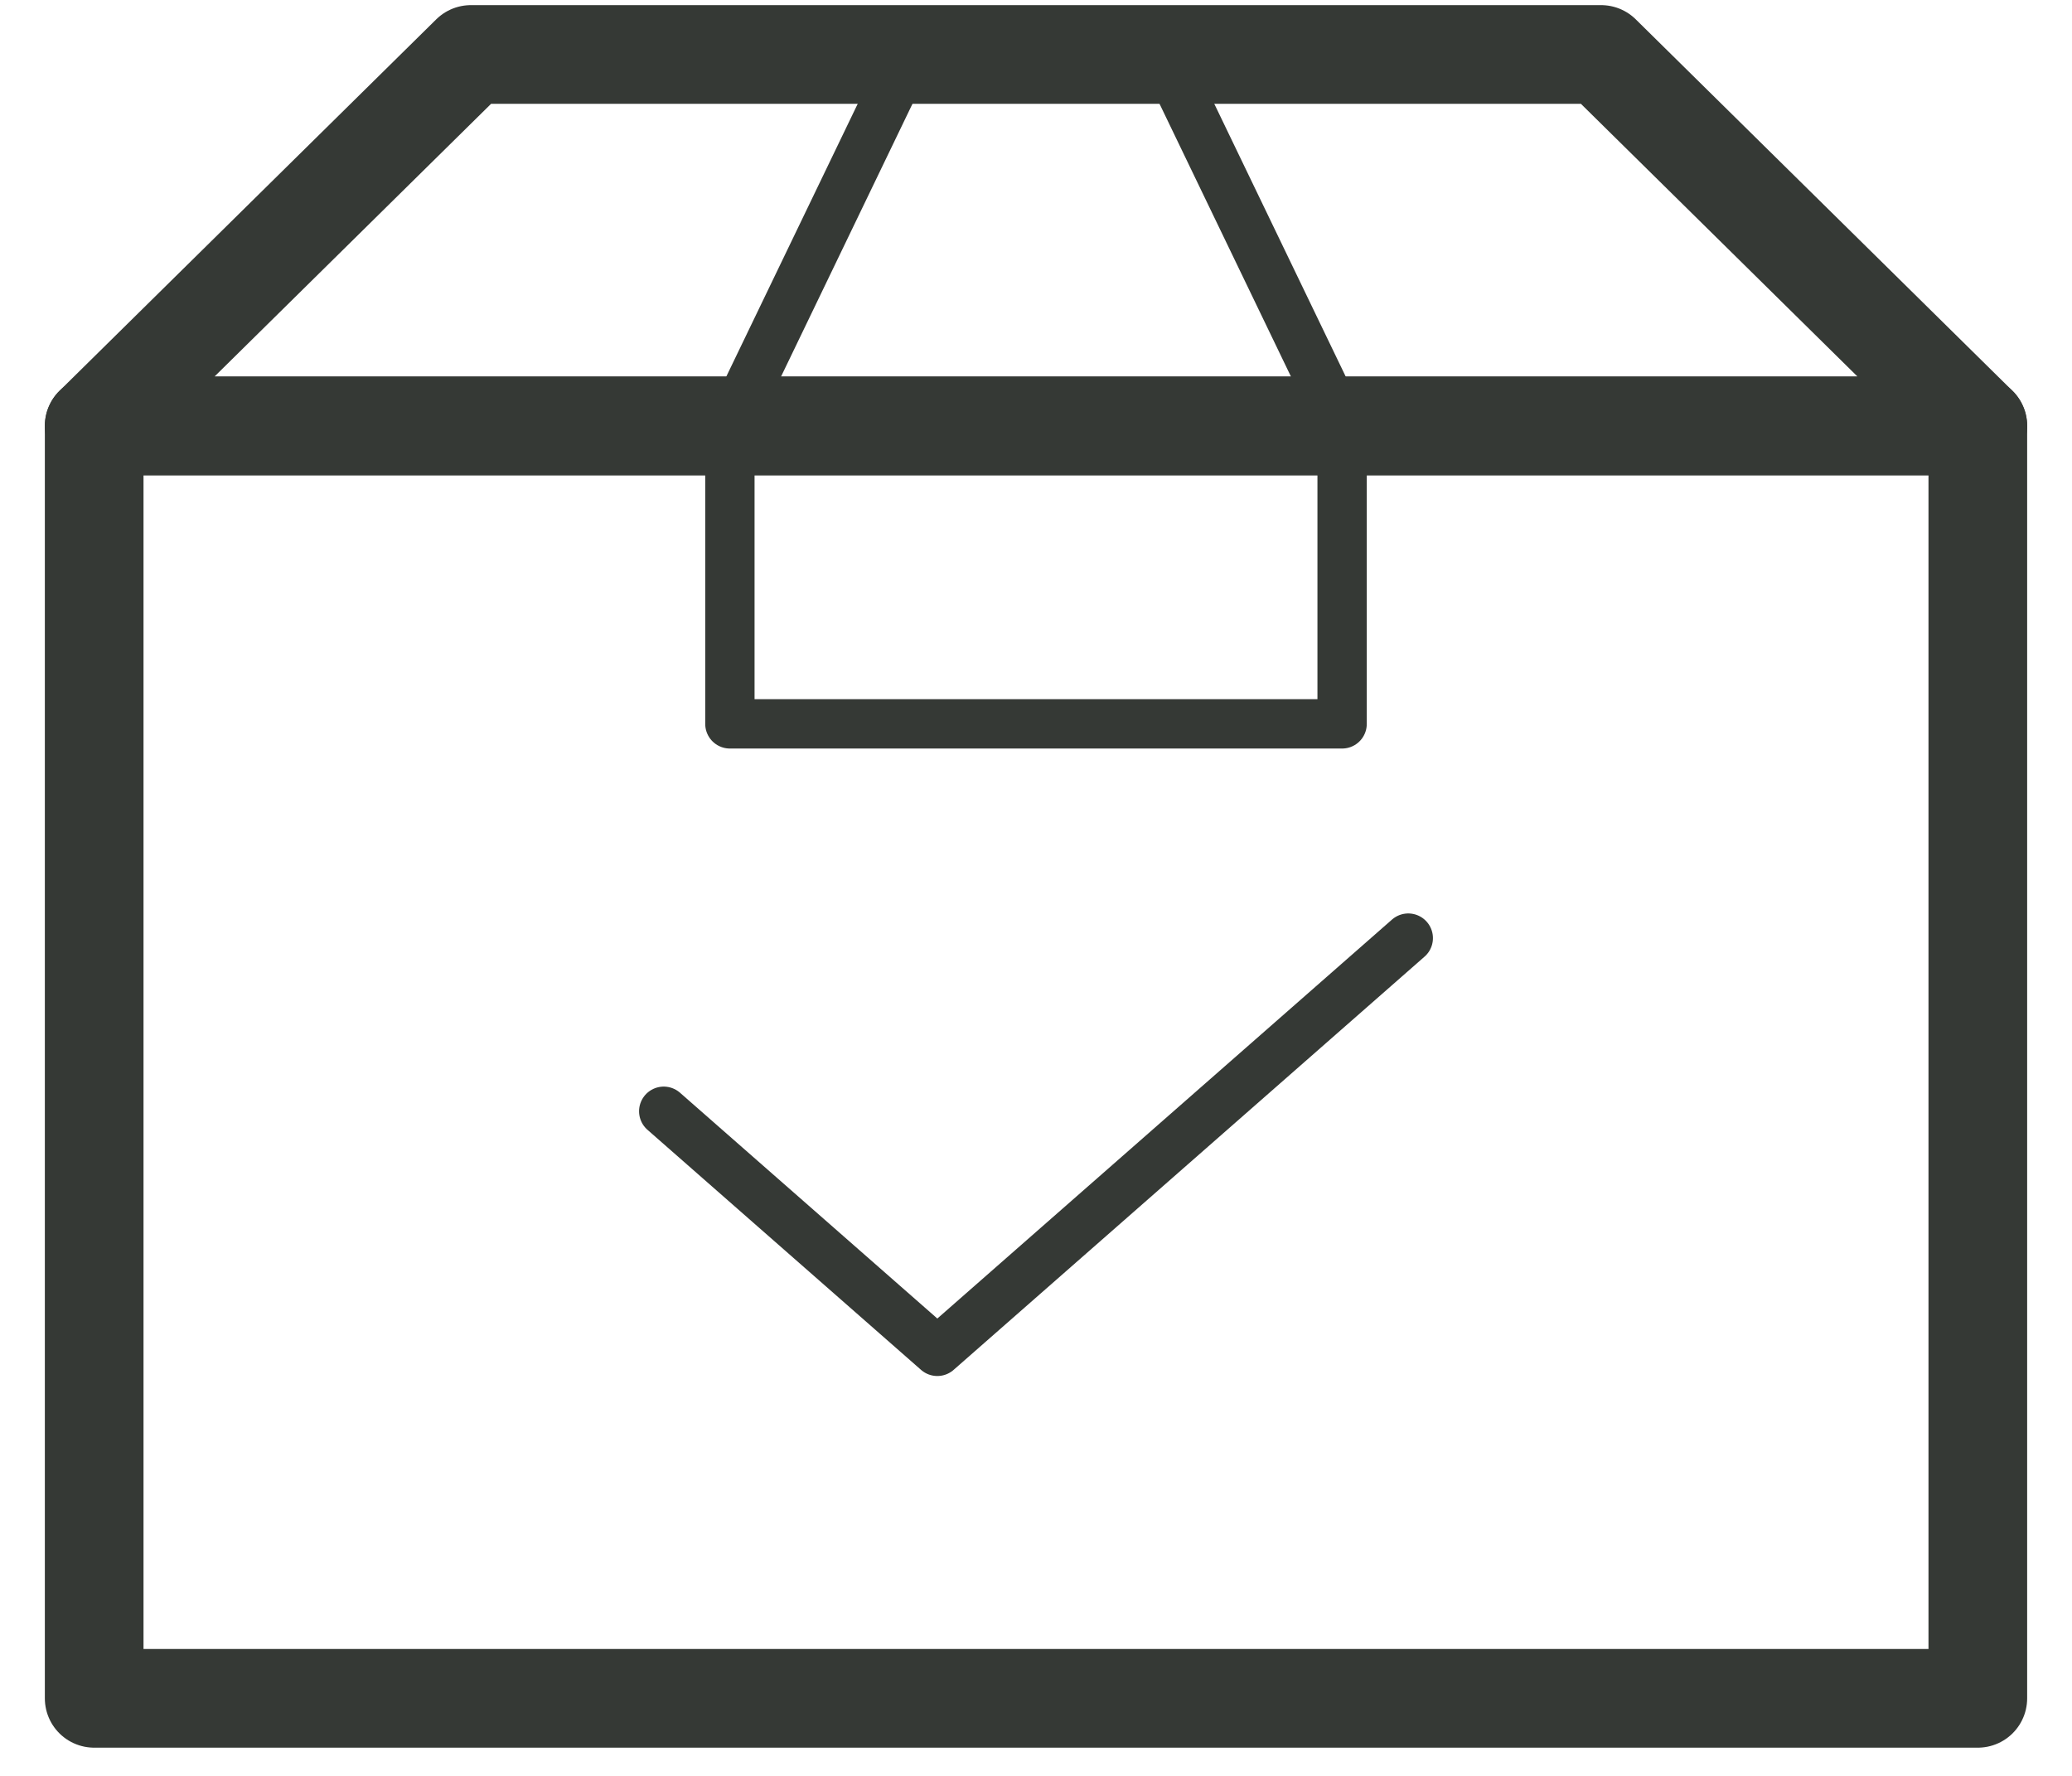
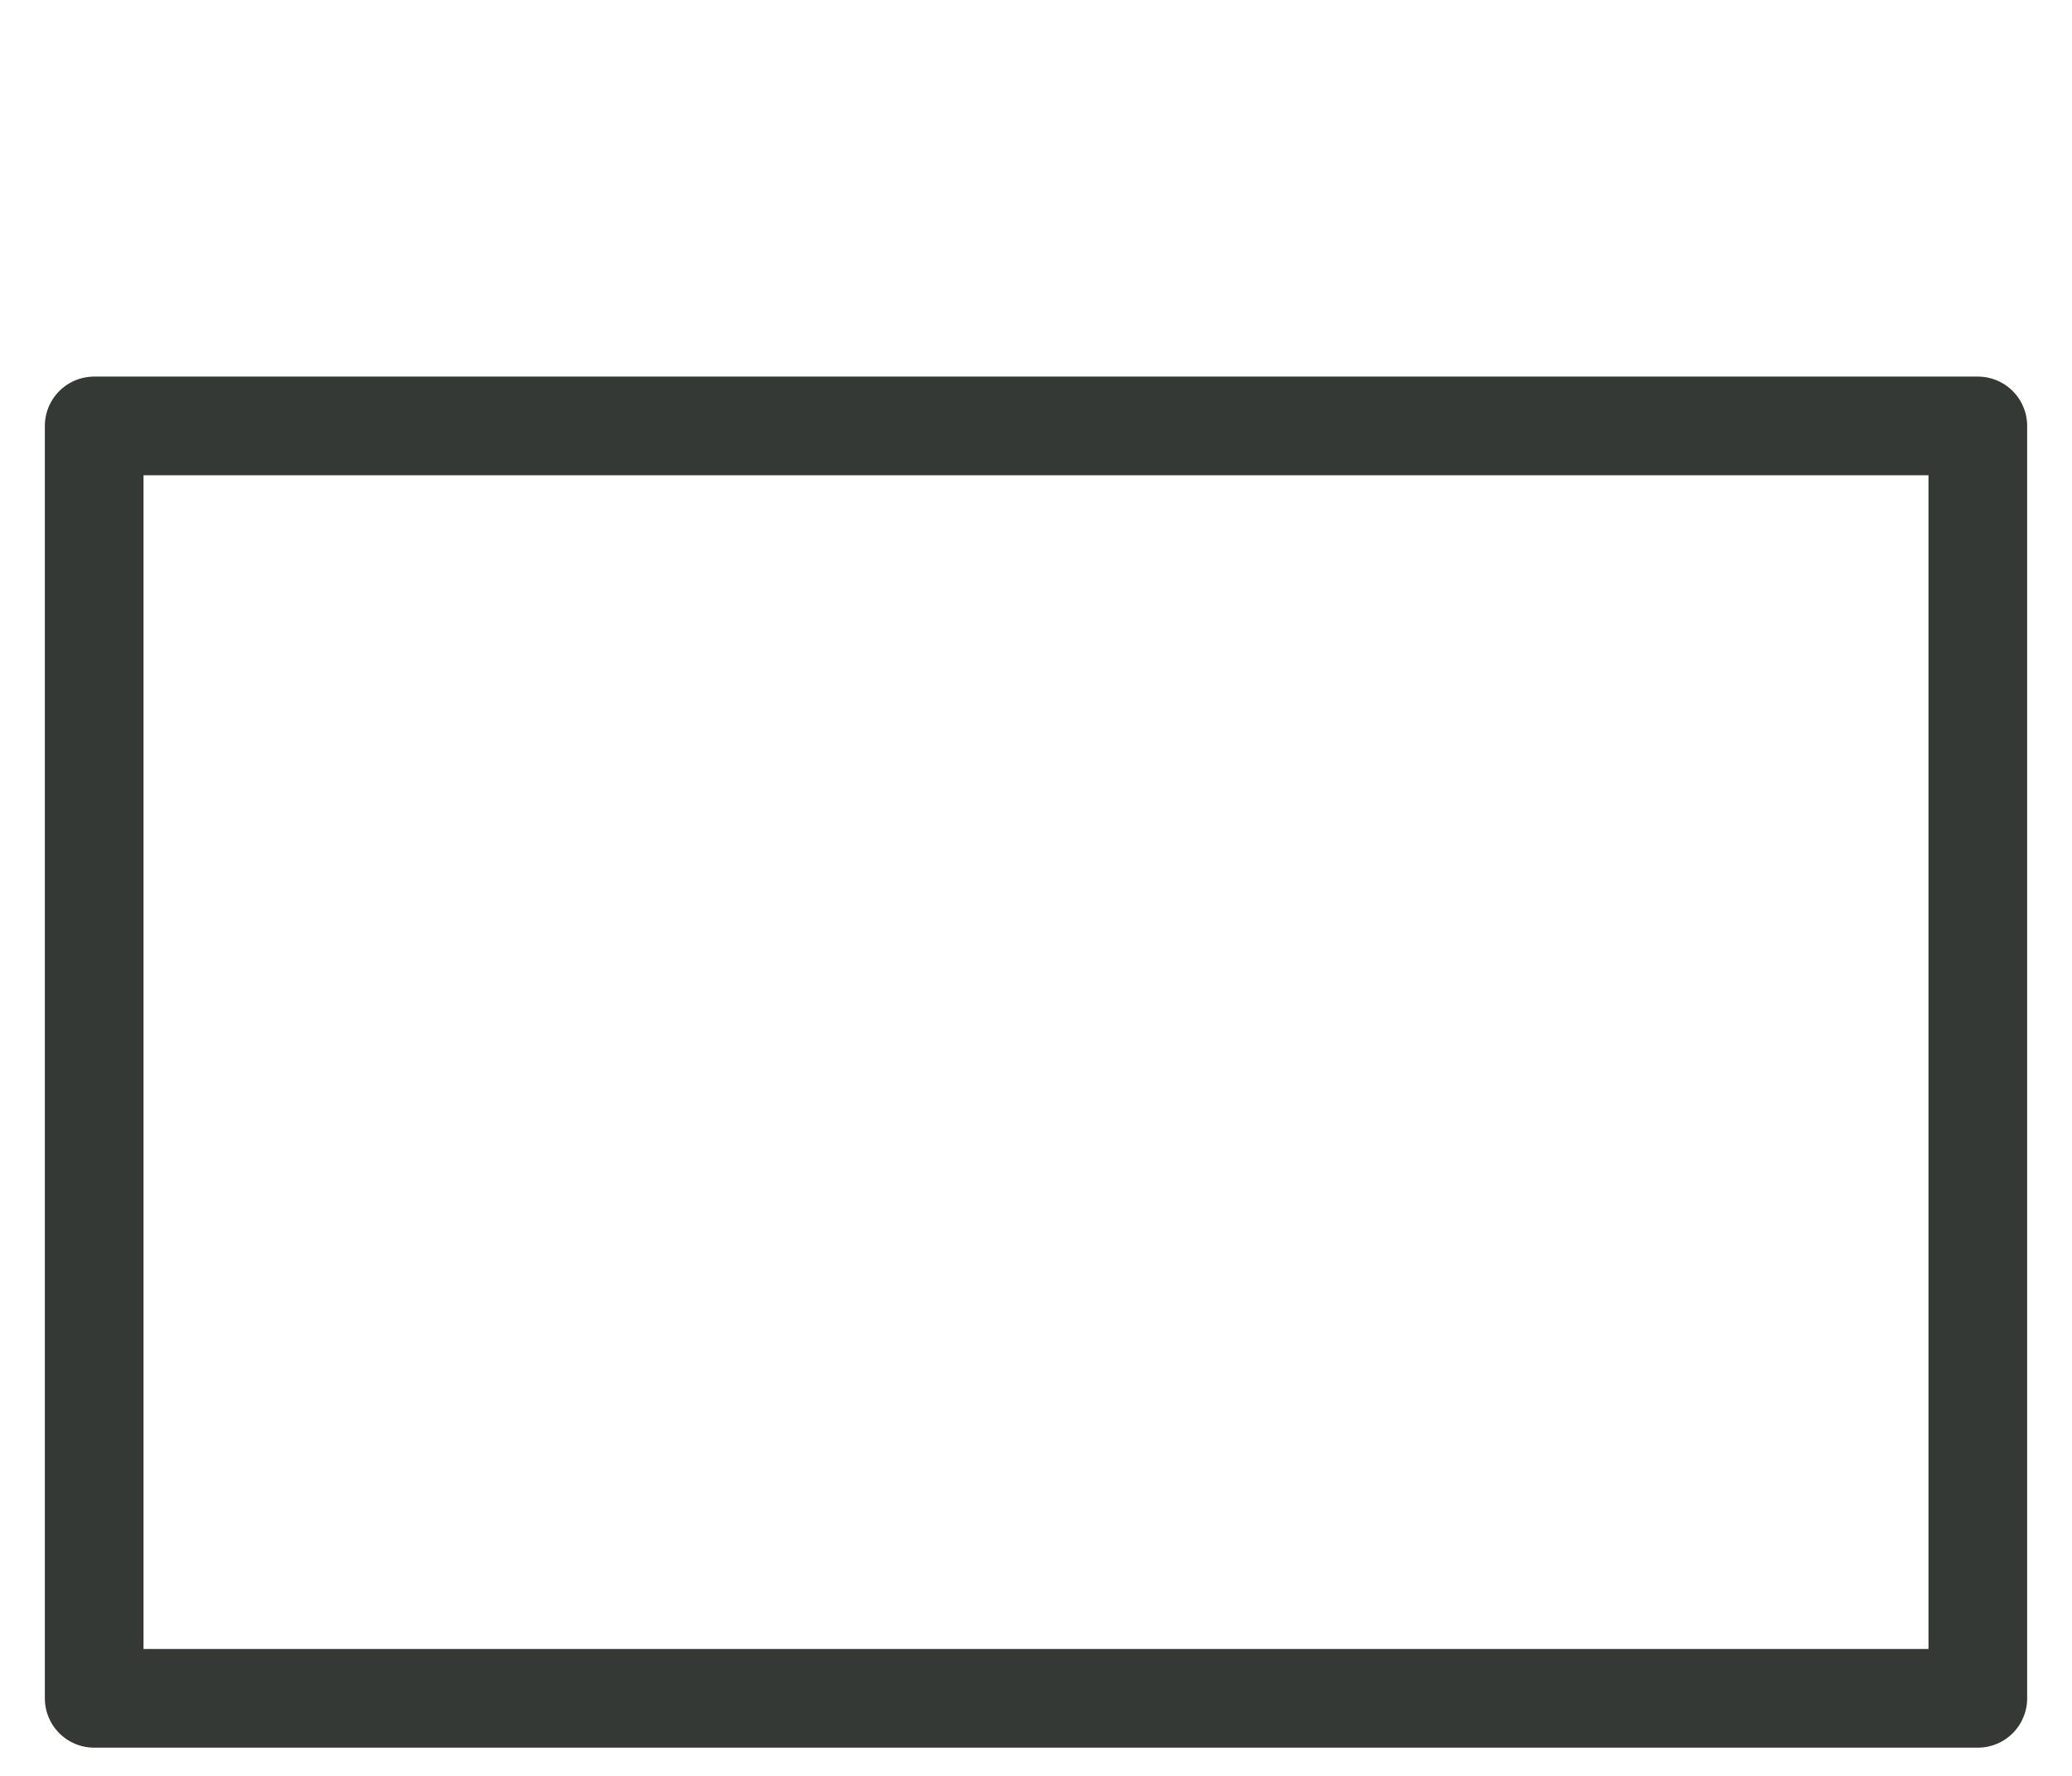
<svg xmlns="http://www.w3.org/2000/svg" width="42px" height="36px" viewBox="0 0 42 36" version="1.1">
  <title>Group 6</title>
  <desc>Created with sketchtool.</desc>
  <defs />
  <g id="ComponentsFinal" stroke="none" stroke-width="1" fill="none" fill-rule="evenodd" stroke-linecap="round" stroke-linejoin="round">
    <g id="Iconography-+-Fonts-Copy" transform="translate(-100, -902)" stroke="#353935">
      <g id="Icons" transform="translate(41, 618)">
        <g id="Large-Icons" transform="translate(1, 282)">
          <g id="Page-1" transform="translate(59, 3)">
            <g id="Group-6">
-               <path d="M12.454,21.527 L18,26.394 L27.546,18.017" id="Stroke-1" />
              <path d="M39.091,33.428 L0.909,33.428 L0.909,7.634 L39.091,7.634 L39.091,33.428 Z" id="Stroke-2" stroke-width="2" />
-               <path d="M31.455,0.104 L8.545,0.104 L0.909,7.634 L39.091,7.634 L31.455,0.104 L31.455,0.104 Z" id="Stroke-4" stroke-width="2" />
-               <path d="M22.577,0.104 L17.423,0.104 L13.795,7.634 L13.795,13.674 L26.205,13.674 L26.205,7.634 L22.577,0.104 L22.577,0.104 Z" id="Stroke-5" />
            </g>
          </g>
        </g>
      </g>
    </g>
  </g>
</svg>